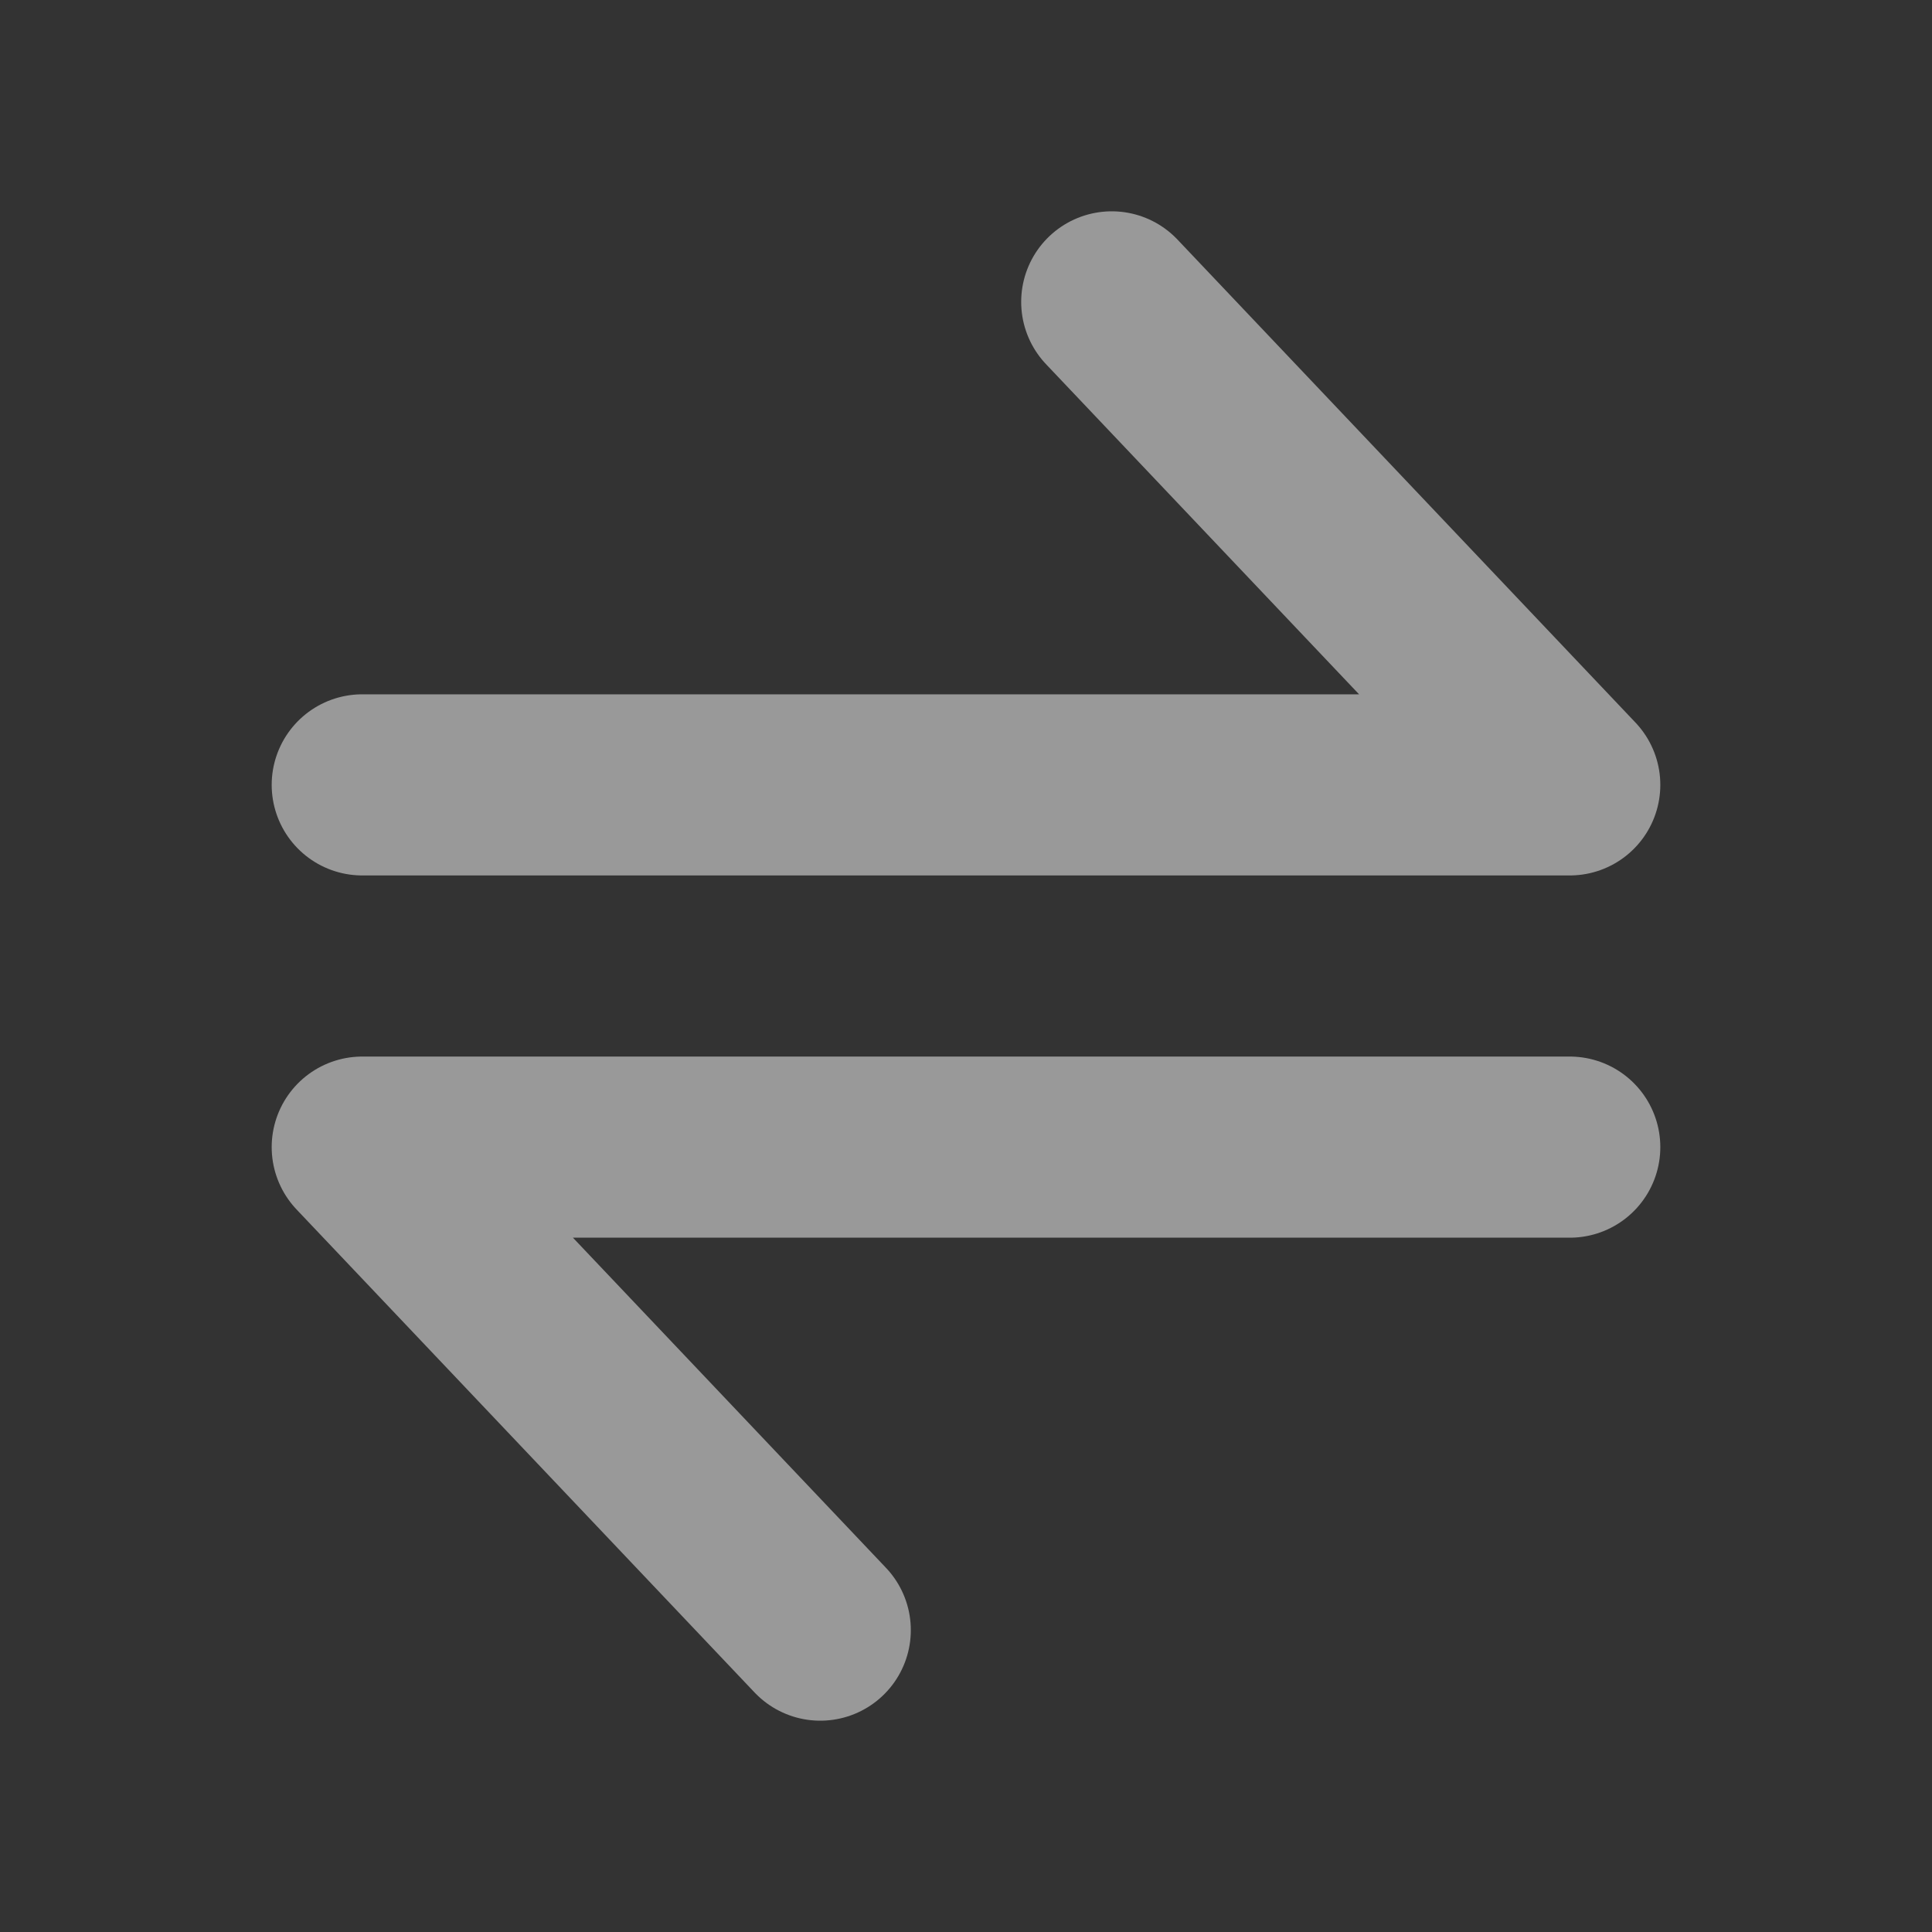
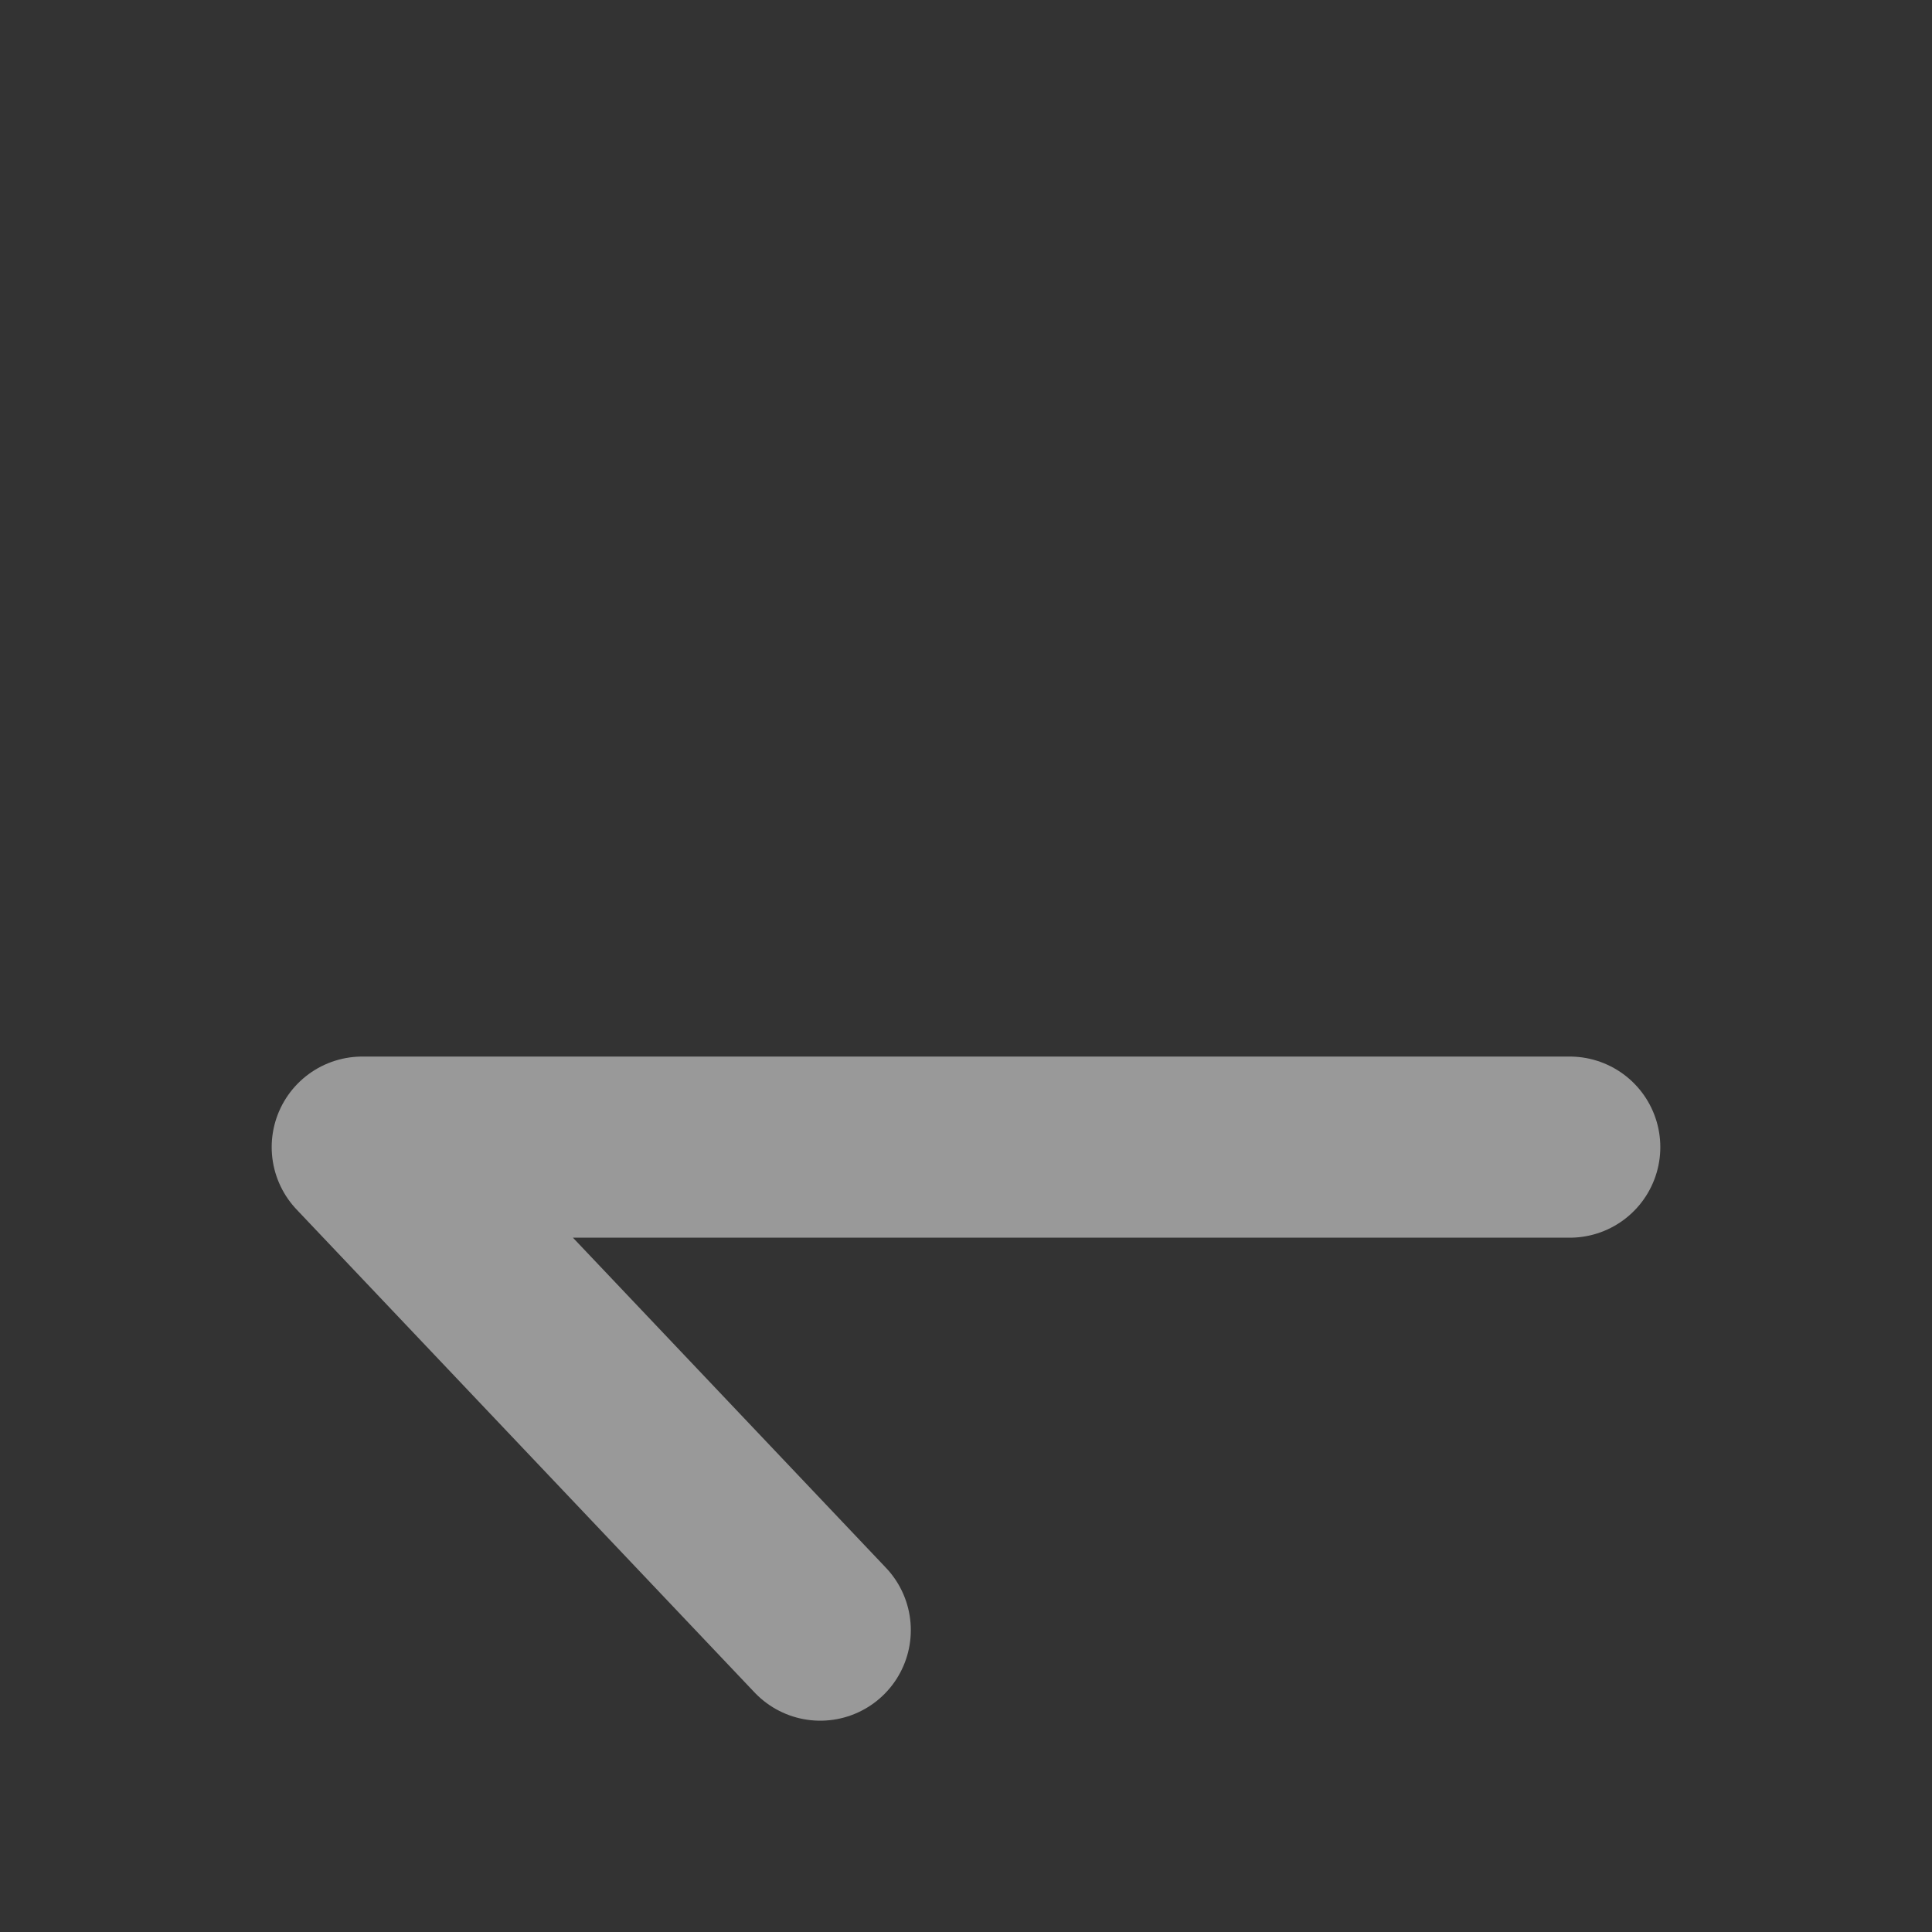
<svg xmlns="http://www.w3.org/2000/svg" width="16" height="16" viewBox="0 0 16 16" fill="none">
  <rect x="0" y="0" width="16" height="16" fill="#333333" stroke="none" />
  <g opacity="0.5">
-     <path d="M3 6.5H13L9.207 2.5" stroke="white" stroke-width="1.5" stroke-linecap="round" stroke-linejoin="round" />
    <path d="M13 9.5H3L6.793 13.5" stroke="white" stroke-width="1.5" stroke-linecap="round" stroke-linejoin="round" />
  </g>
</svg>